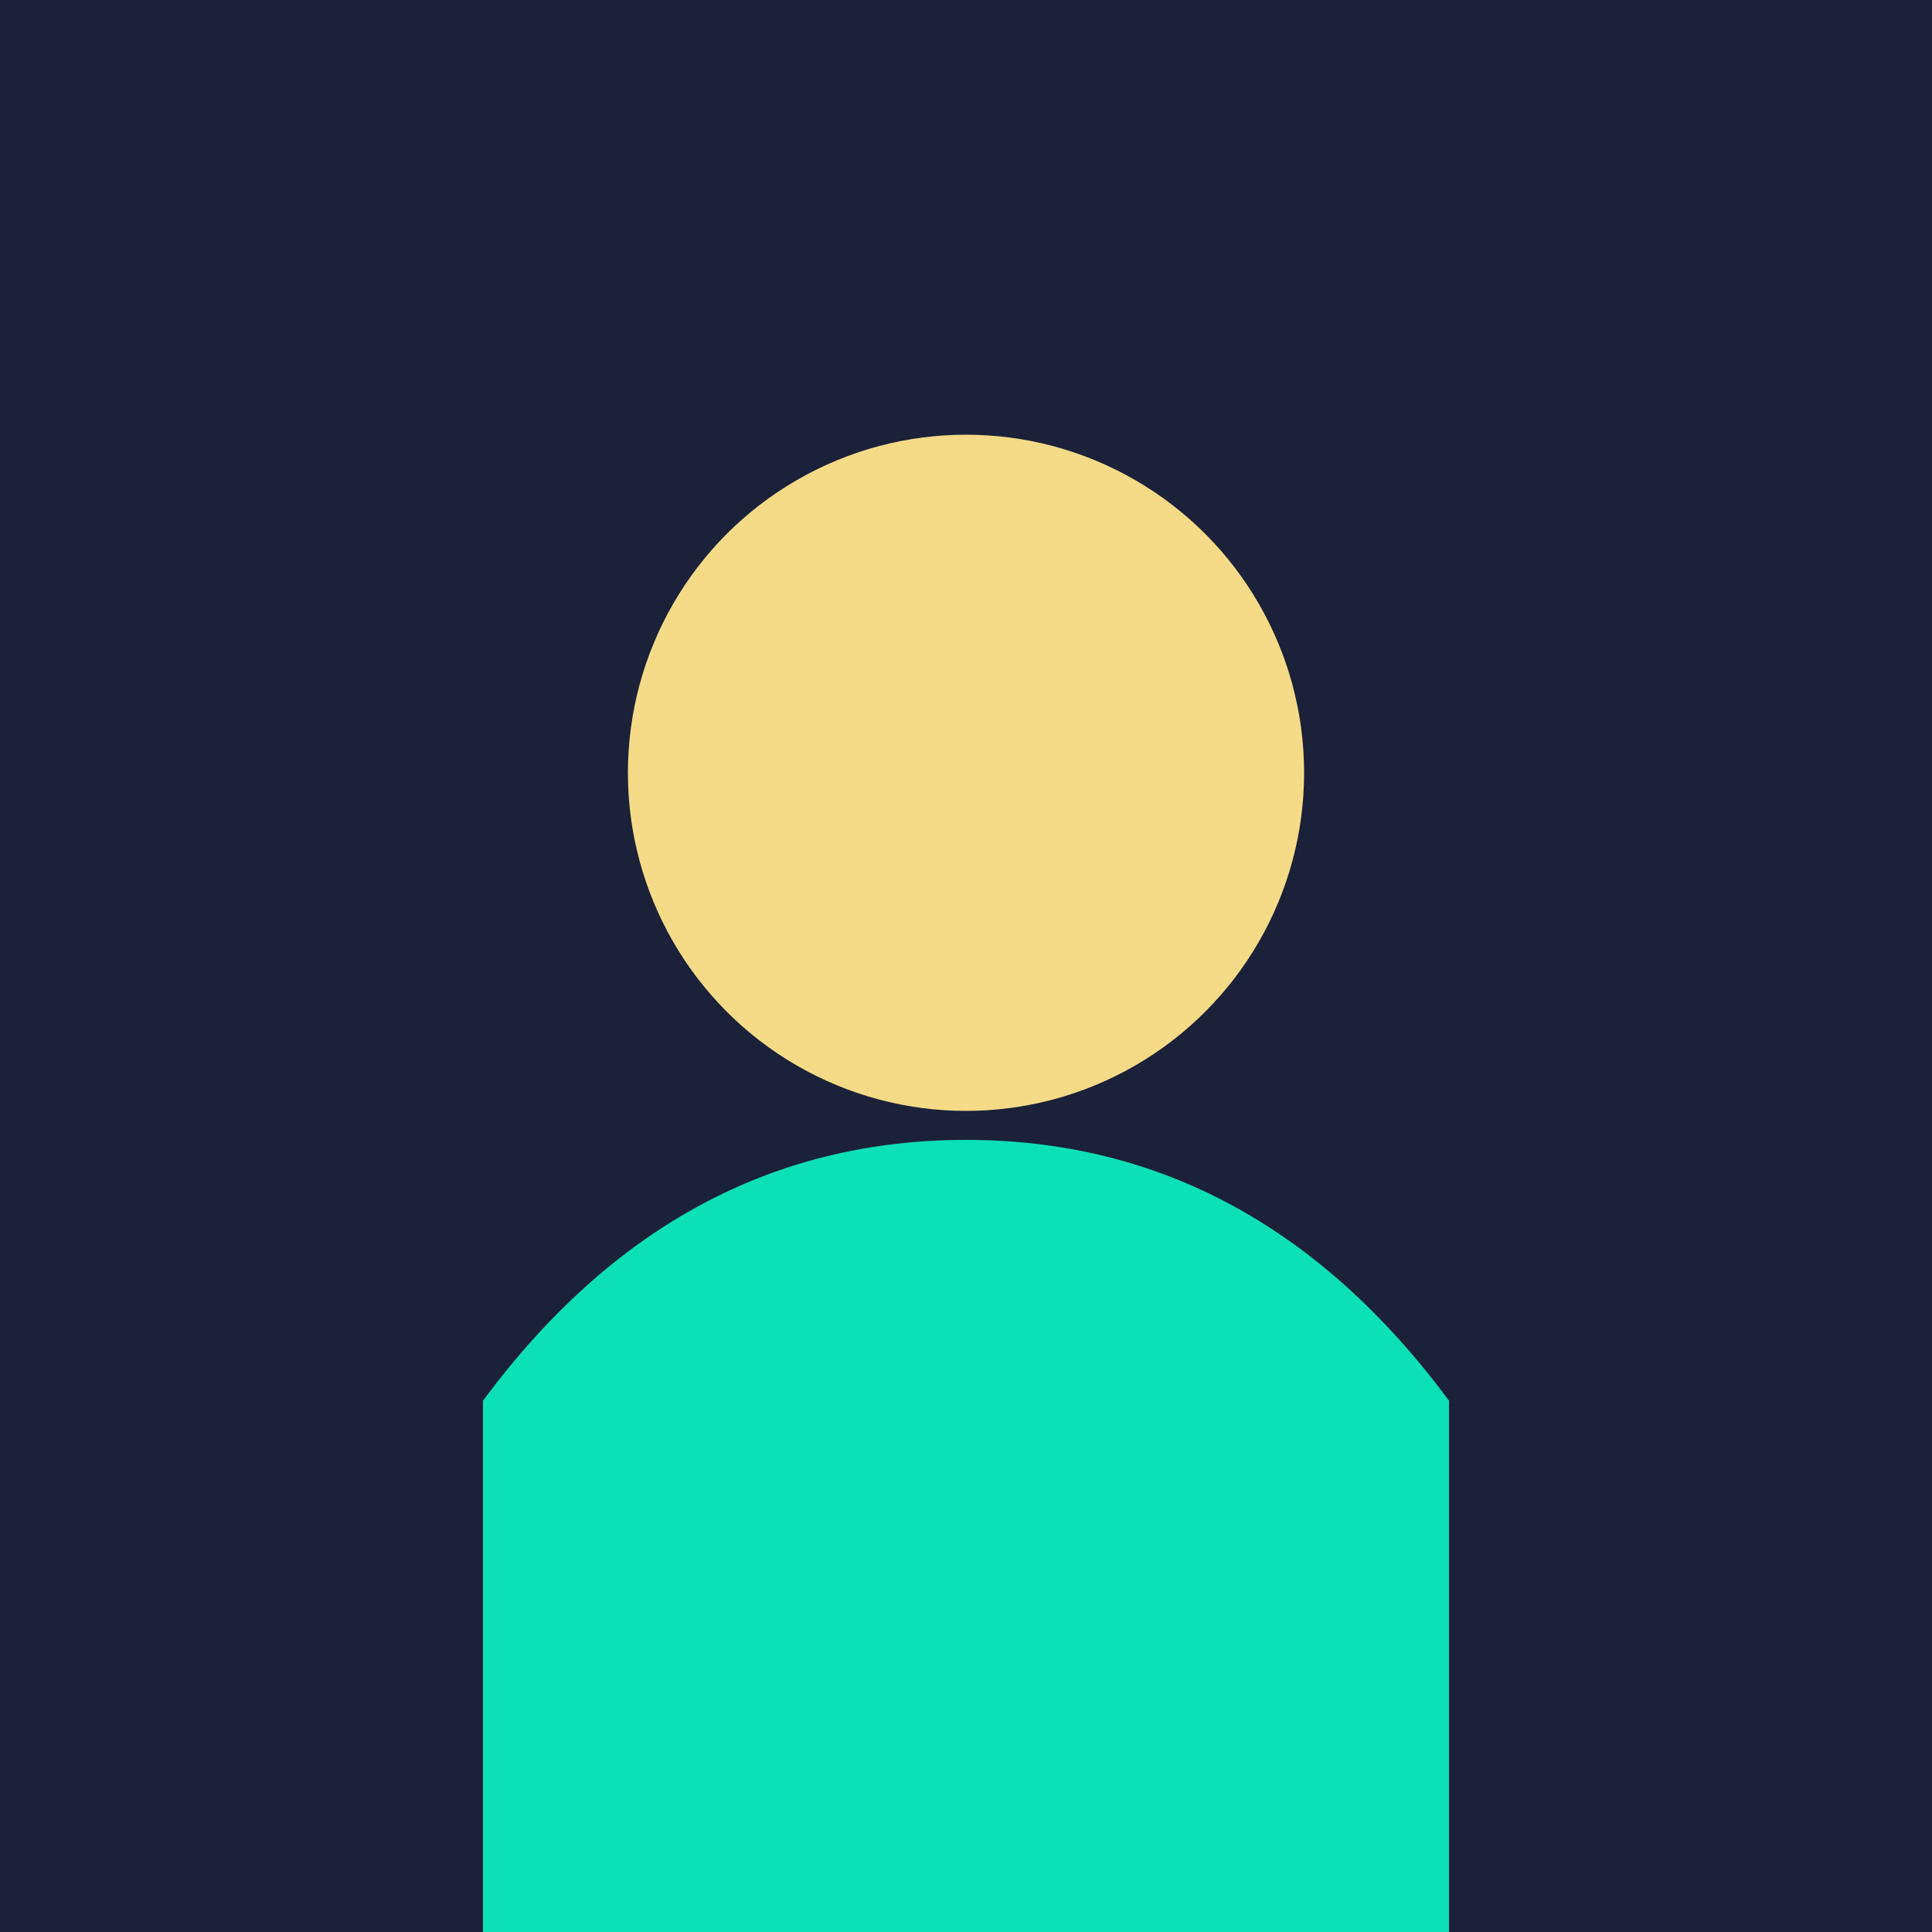
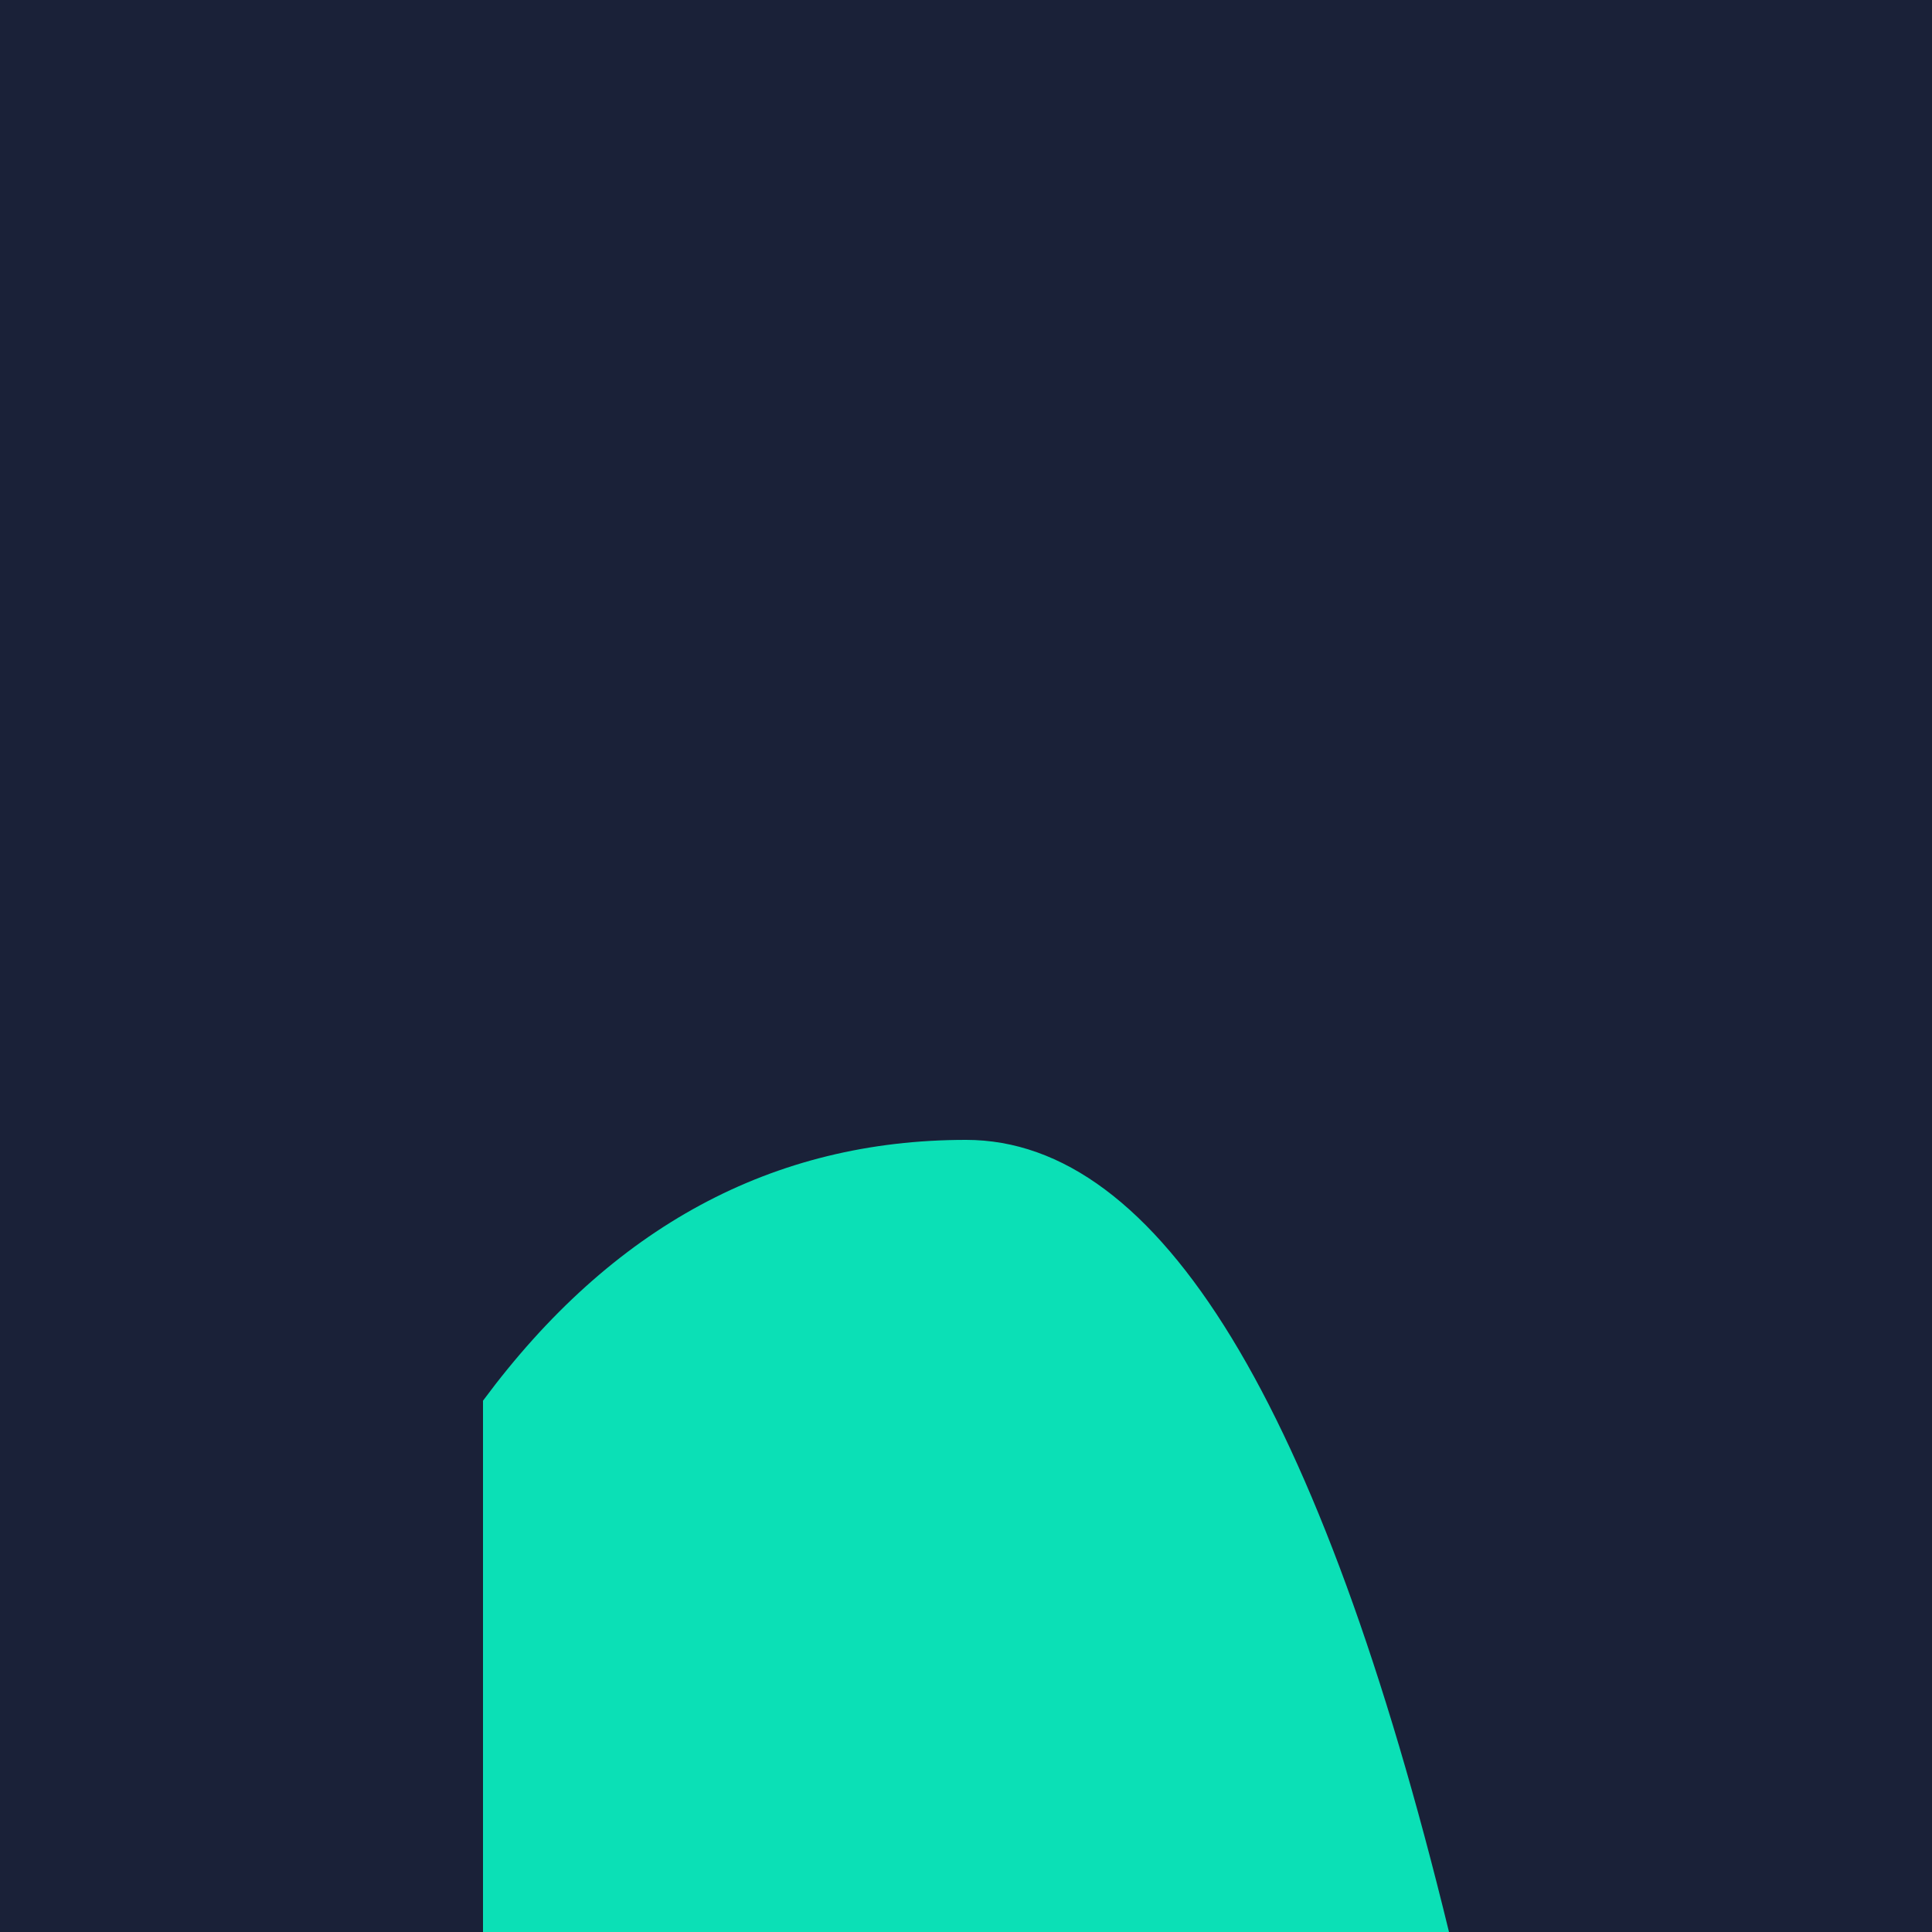
<svg xmlns="http://www.w3.org/2000/svg" viewBox="0 0 200 200">
  <rect width="200" height="200" fill="#1a2138" />
-   <circle cx="100" cy="80" r="35" fill="#f5db87" />
-   <path d="M100 118 Q70 118 50 145 L50 200 L150 200 L150 145 Q130 118 100 118" fill="#0be0b6" />
+   <path d="M100 118 Q70 118 50 145 L50 200 L150 200 Q130 118 100 118" fill="#0be0b6" />
</svg>